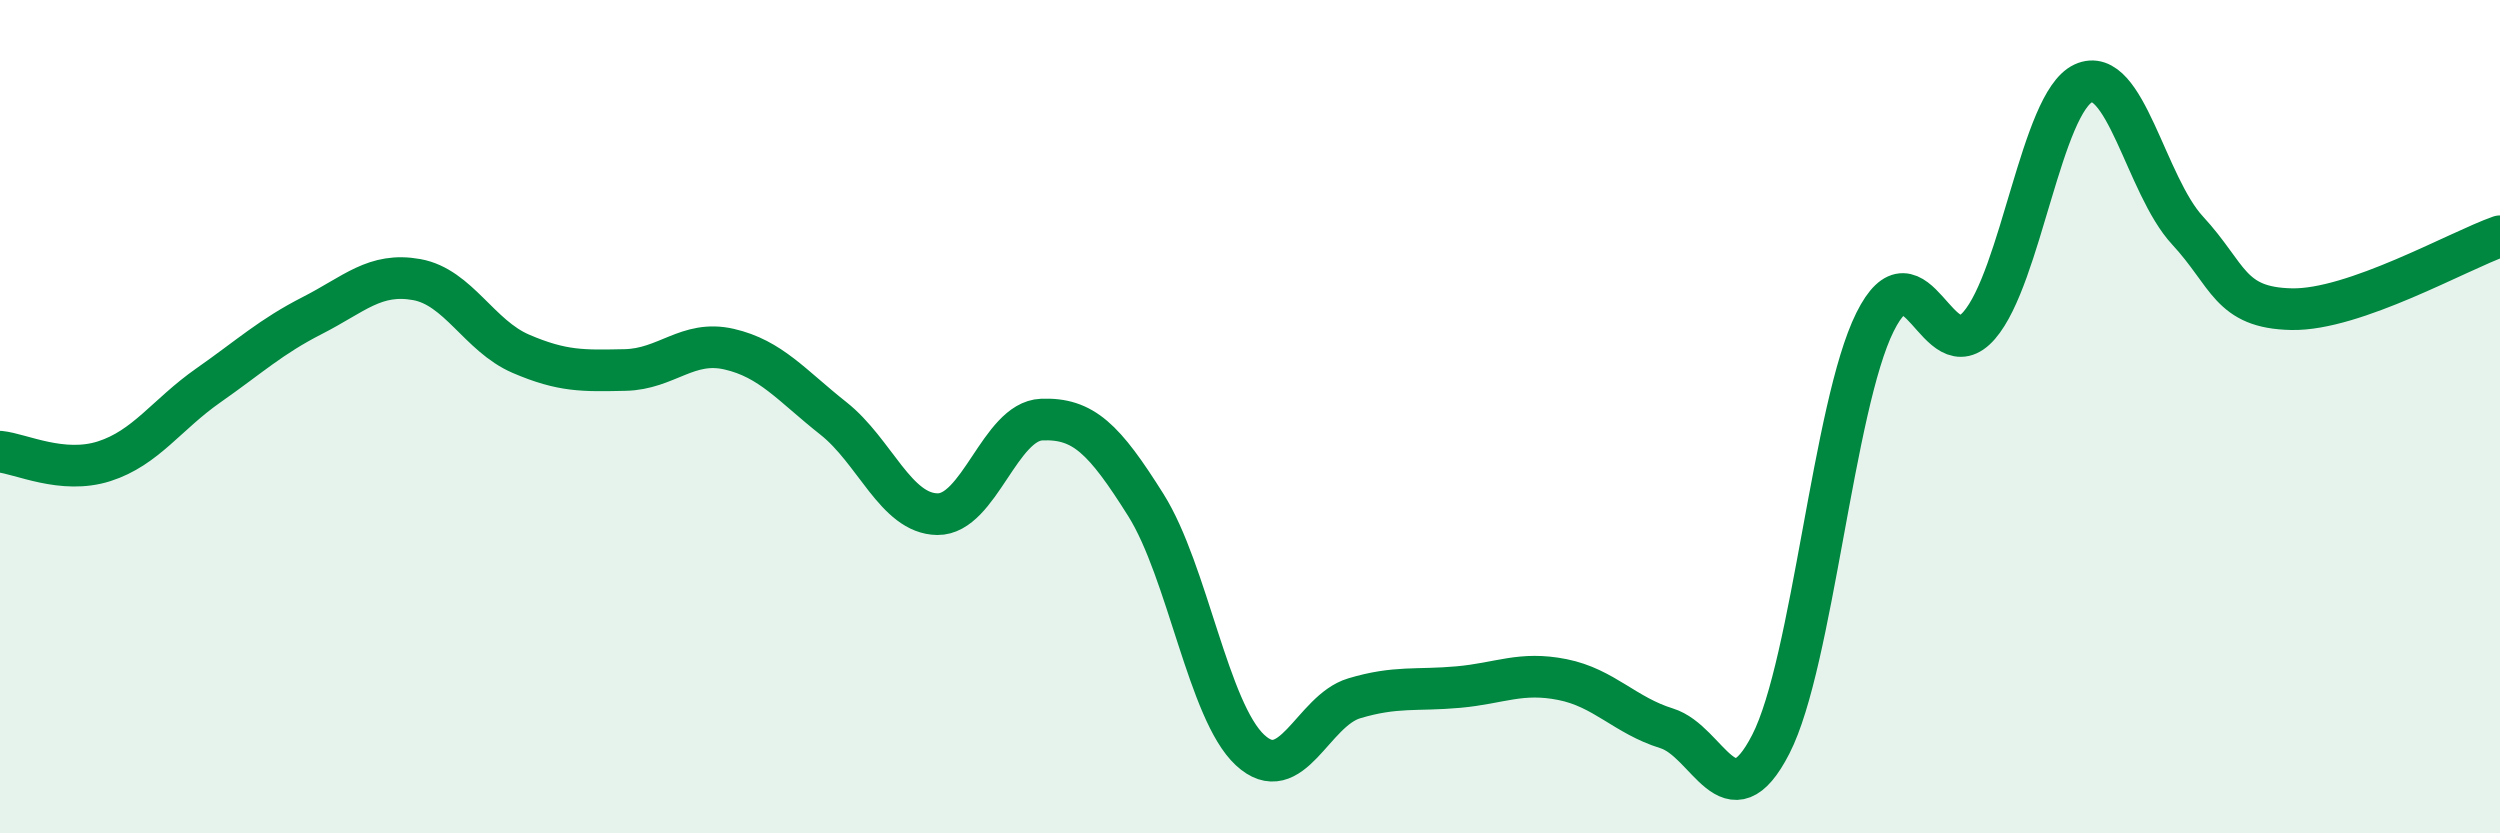
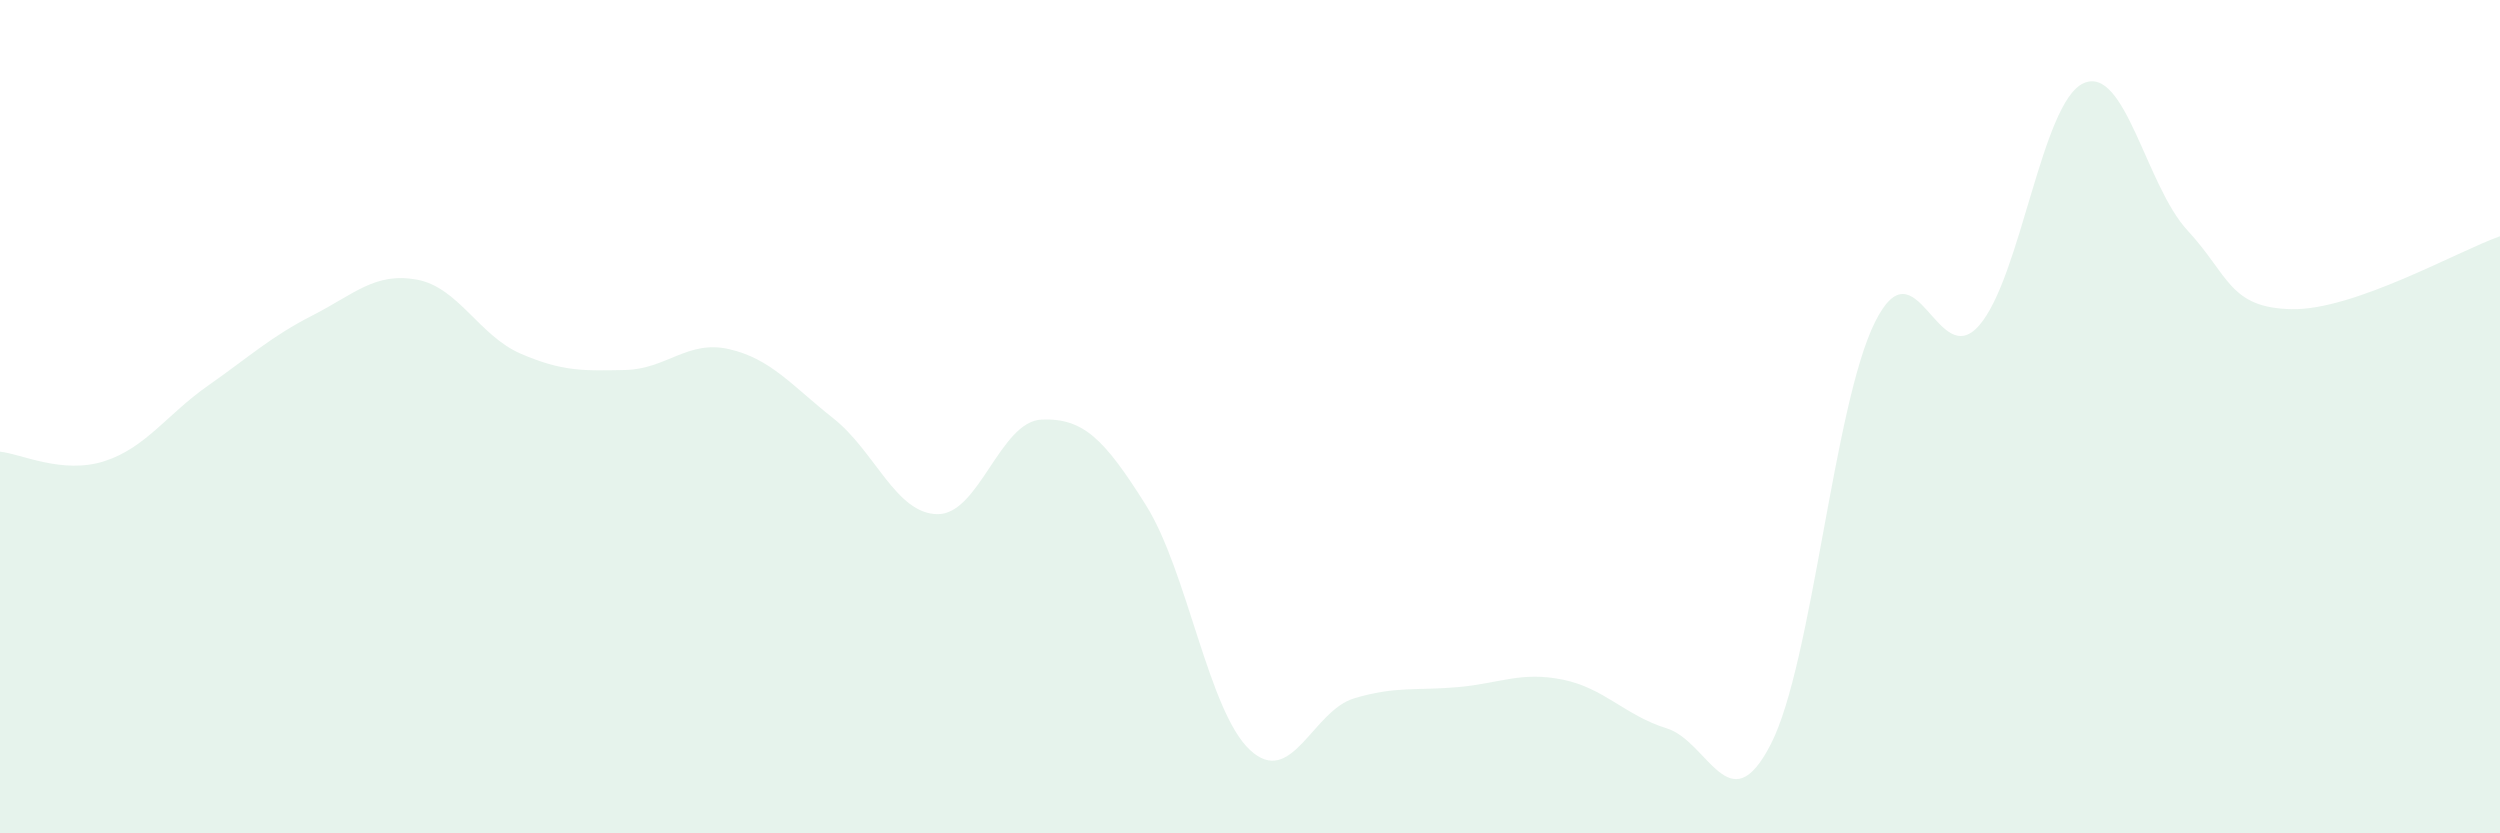
<svg xmlns="http://www.w3.org/2000/svg" width="60" height="20" viewBox="0 0 60 20">
  <path d="M 0,10.84 C 0.5,10.89 1.5,11.39 2.5,11.07 C 3.5,10.75 4,9.95 5,9.25 C 6,8.55 6.5,8.08 7.5,7.57 C 8.5,7.06 9,6.53 10,6.71 C 11,6.89 11.5,8.06 12.5,8.49 C 13.5,8.92 14,8.9 15,8.88 C 16,8.86 16.5,8.15 17.5,8.38 C 18.5,8.61 19,9.25 20,10.04 C 21,10.83 21.5,12.33 22.5,12.34 C 23.5,12.35 24,10.11 25,10.07 C 26,10.03 26.5,10.53 27.5,12.12 C 28.5,13.71 29,17.07 30,18 C 31,18.93 31.5,17.06 32.5,16.76 C 33.5,16.46 34,16.58 35,16.49 C 36,16.4 36.5,16.11 37.5,16.31 C 38.5,16.51 39,17.17 40,17.48 C 41,17.79 41.5,19.81 42.5,17.86 C 43.5,15.91 44,9.74 45,7.73 C 46,5.72 46.5,8.96 47.5,7.81 C 48.5,6.66 49,2.46 50,2 C 51,1.54 51.5,4.45 52.5,5.53 C 53.5,6.61 53.5,7.39 55,7.42 C 56.5,7.45 59,6.02 60,5.67L60 20L0 20Z" fill="#008740" opacity="0.1" stroke-linecap="round" stroke-linejoin="round" />
-   <path d="M 0,10.84 C 0.5,10.89 1.5,11.39 2.5,11.07 C 3.5,10.75 4,9.95 5,9.25 C 6,8.55 6.5,8.08 7.5,7.57 C 8.5,7.06 9,6.53 10,6.71 C 11,6.89 11.5,8.06 12.5,8.49 C 13.5,8.92 14,8.9 15,8.88 C 16,8.86 16.5,8.15 17.5,8.38 C 18.5,8.61 19,9.25 20,10.04 C 21,10.83 21.5,12.33 22.5,12.34 C 23.5,12.35 24,10.11 25,10.07 C 26,10.03 26.5,10.53 27.5,12.12 C 28.5,13.71 29,17.07 30,18 C 31,18.93 31.5,17.06 32.5,16.76 C 33.5,16.46 34,16.58 35,16.49 C 36,16.4 36.5,16.11 37.5,16.31 C 38.5,16.51 39,17.17 40,17.48 C 41,17.79 41.5,19.81 42.5,17.86 C 43.5,15.91 44,9.74 45,7.73 C 46,5.72 46.5,8.96 47.5,7.81 C 48.5,6.66 49,2.46 50,2 C 51,1.54 51.5,4.45 52.5,5.53 C 53.5,6.61 53.5,7.39 55,7.42 C 56.5,7.45 59,6.02 60,5.67" stroke="#008740" stroke-width="1" fill="none" stroke-linecap="round" stroke-linejoin="round" />
</svg>